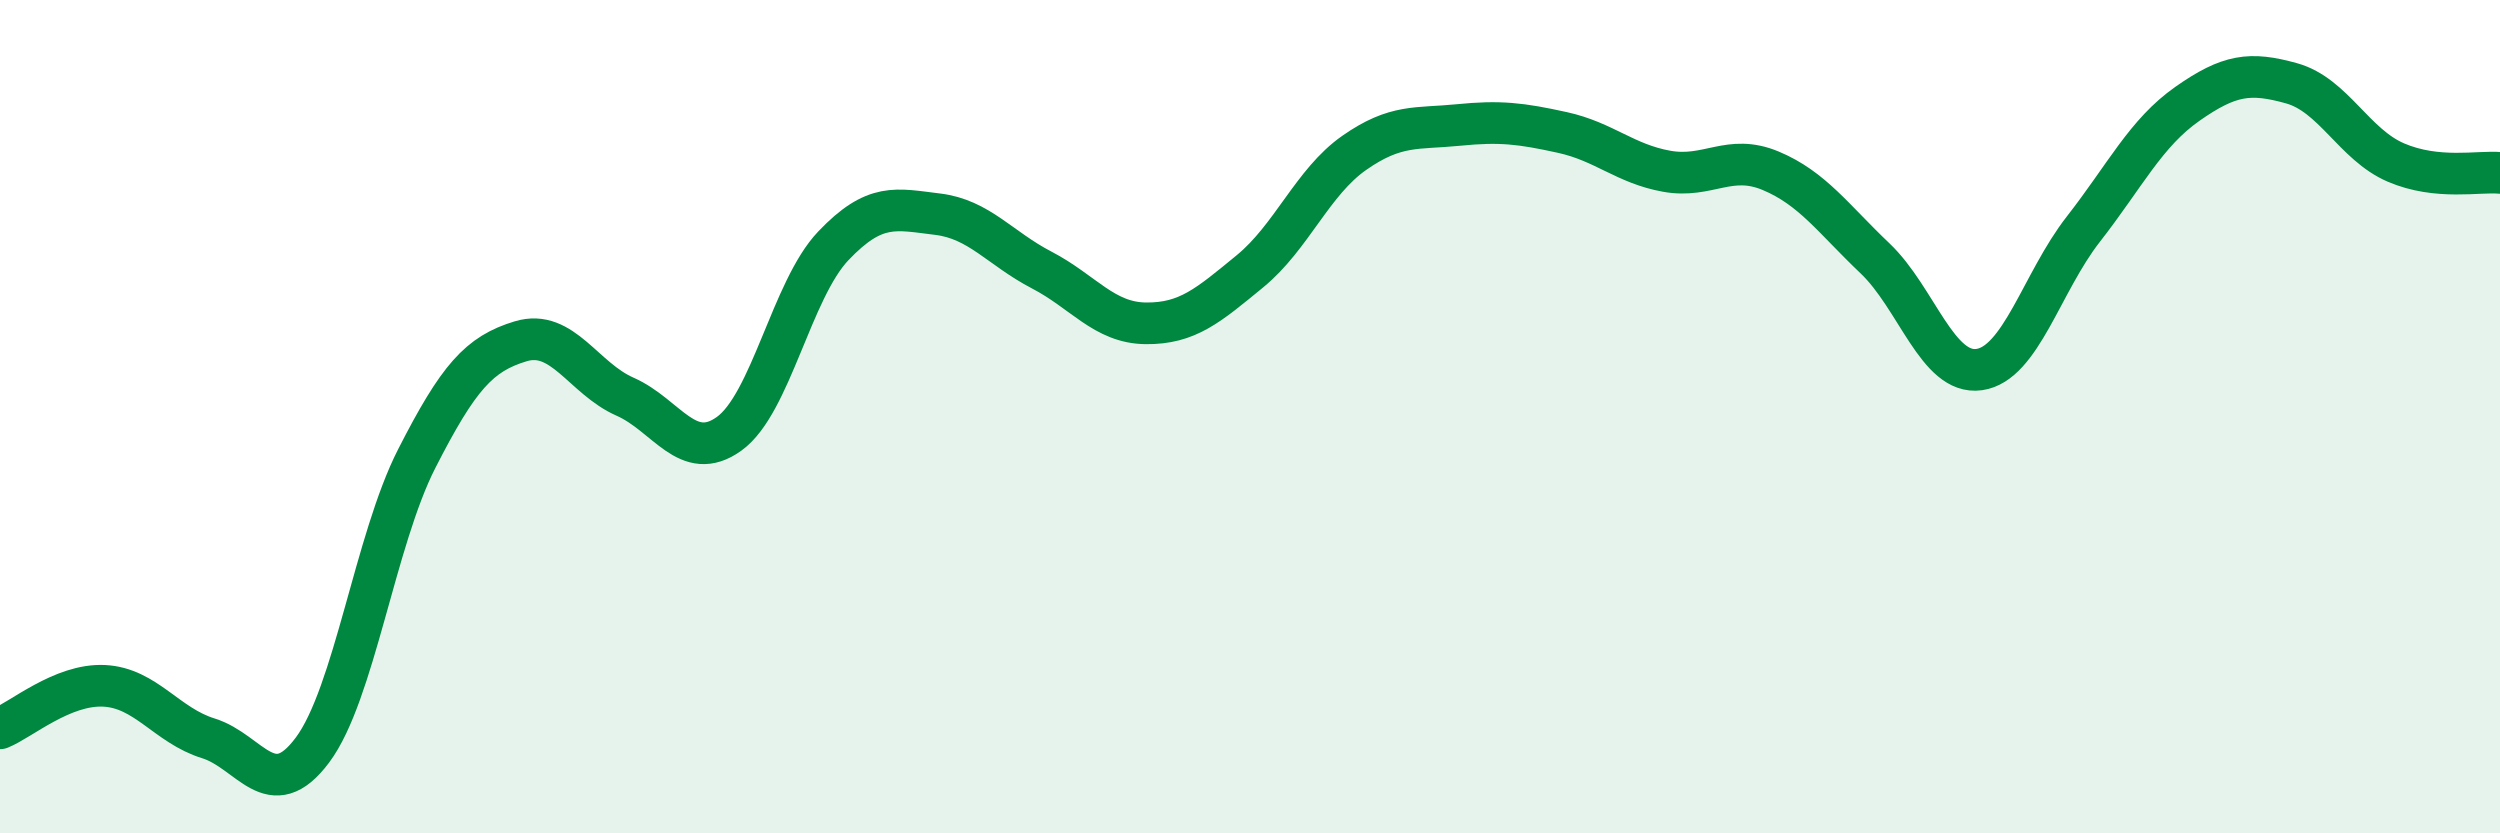
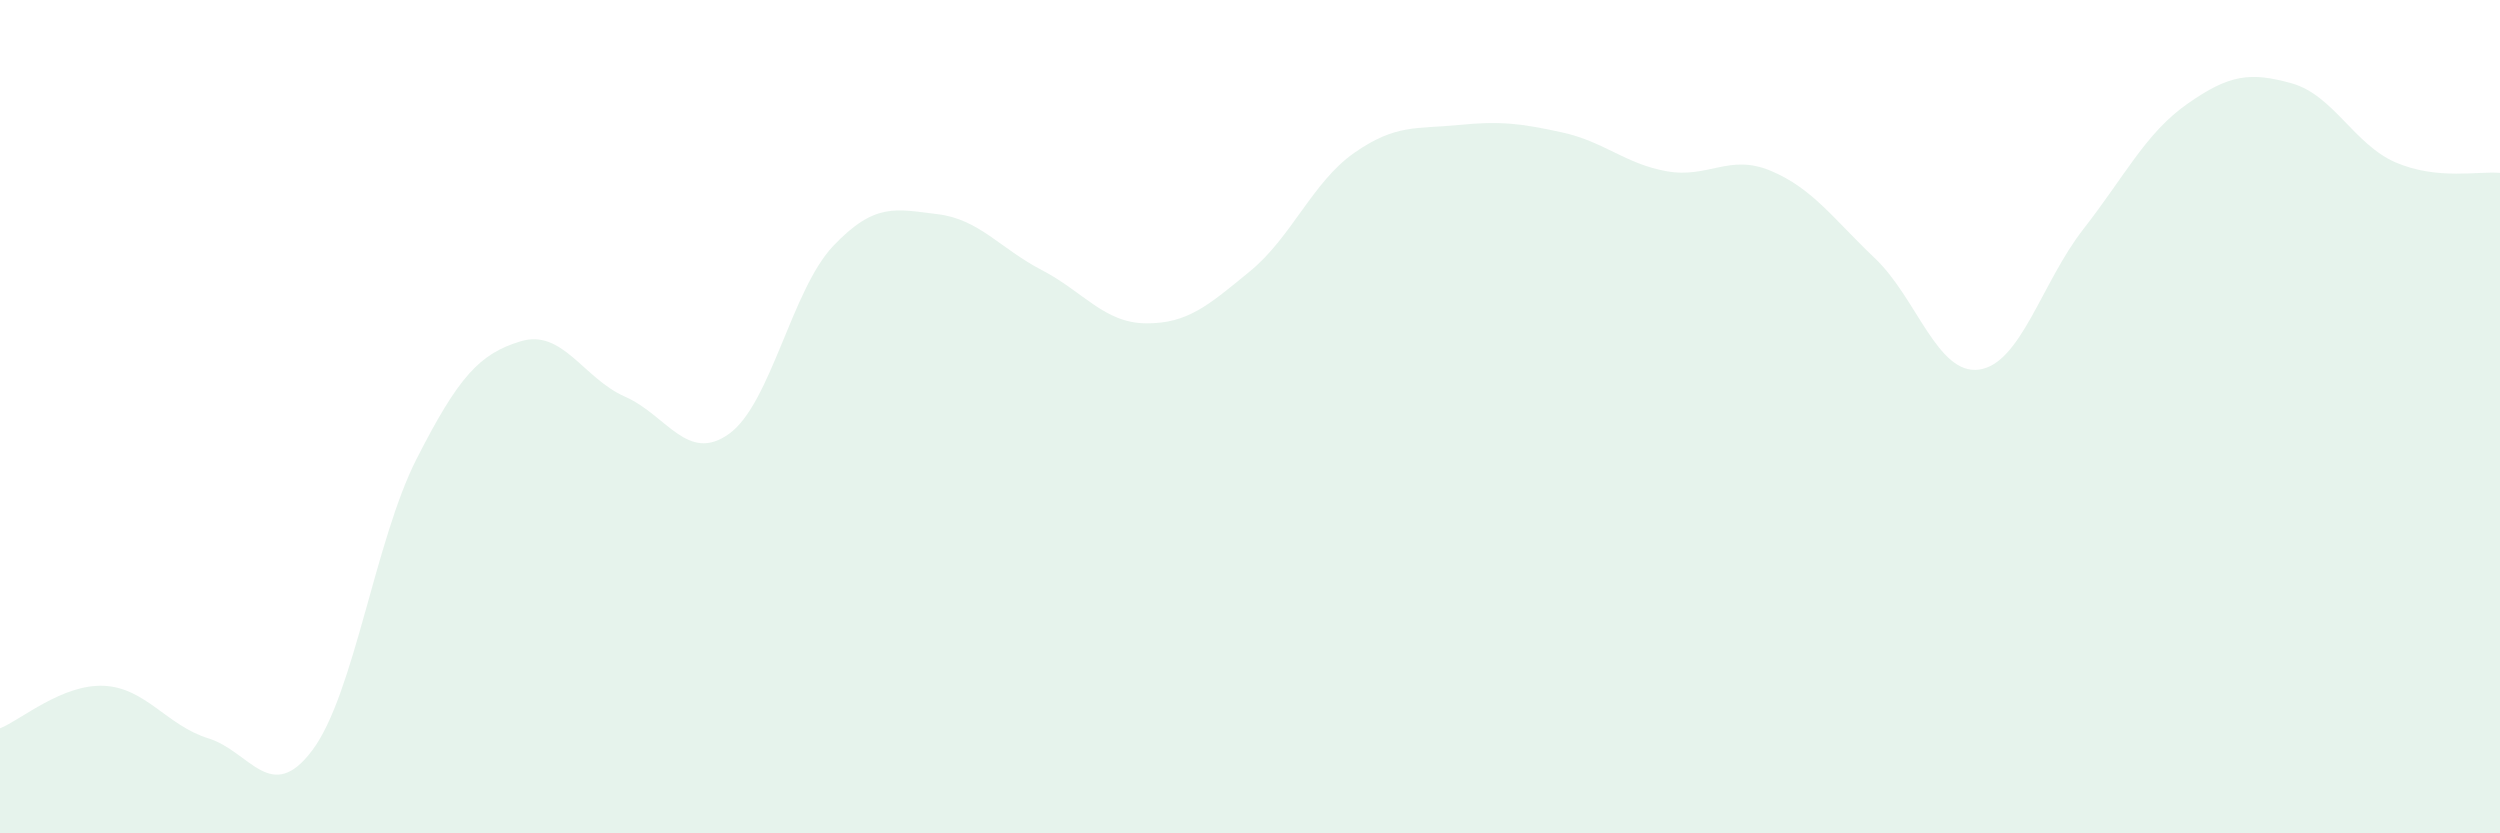
<svg xmlns="http://www.w3.org/2000/svg" width="60" height="20" viewBox="0 0 60 20">
  <path d="M 0,17.48 C 0.5,17.28 1.5,16.41 2.5,16.46 C 3.5,16.51 4,17.41 5,17.72 C 6,18.03 6.5,19.34 7.5,18 C 8.5,16.66 9,12.97 10,11.01 C 11,9.05 11.5,8.49 12.5,8.19 C 13.5,7.89 14,9.08 15,9.52 C 16,9.96 16.5,11.13 17.5,10.41 C 18.5,9.69 19,6.95 20,5.9 C 21,4.85 21.5,5.02 22.5,5.14 C 23.5,5.26 24,5.96 25,6.48 C 26,7 26.5,7.75 27.5,7.76 C 28.5,7.77 29,7.33 30,6.51 C 31,5.69 31.5,4.37 32.5,3.67 C 33.5,2.97 34,3.1 35,3 C 36,2.9 36.5,2.96 37.5,3.18 C 38.5,3.4 39,3.93 40,4.11 C 41,4.29 41.5,3.68 42.5,4.1 C 43.5,4.52 44,5.25 45,6.2 C 46,7.15 46.5,9.01 47.5,8.87 C 48.5,8.73 49,6.78 50,5.5 C 51,4.22 51.5,3.19 52.5,2.49 C 53.5,1.79 54,1.72 55,2 C 56,2.28 56.5,3.47 57.5,3.9 C 58.5,4.33 59.5,4.1 60,4.15L60 20L0 20Z" fill="#008740" opacity="0.1" stroke-linecap="round" stroke-linejoin="round" />
-   <path d="M 0,17.48 C 0.5,17.28 1.5,16.41 2.5,16.46 C 3.5,16.51 4,17.41 5,17.72 C 6,18.03 6.5,19.34 7.5,18 C 8.5,16.66 9,12.97 10,11.01 C 11,9.05 11.5,8.49 12.5,8.19 C 13.5,7.89 14,9.08 15,9.52 C 16,9.96 16.5,11.13 17.5,10.41 C 18.5,9.69 19,6.95 20,5.9 C 21,4.85 21.5,5.02 22.5,5.14 C 23.5,5.26 24,5.96 25,6.48 C 26,7 26.5,7.75 27.5,7.76 C 28.5,7.77 29,7.33 30,6.51 C 31,5.69 31.5,4.37 32.5,3.67 C 33.5,2.97 34,3.1 35,3 C 36,2.9 36.5,2.96 37.5,3.18 C 38.5,3.4 39,3.93 40,4.11 C 41,4.29 41.5,3.68 42.5,4.1 C 43.5,4.52 44,5.25 45,6.2 C 46,7.15 46.5,9.01 47.5,8.87 C 48.5,8.73 49,6.78 50,5.5 C 51,4.22 51.5,3.19 52.5,2.49 C 53.5,1.79 54,1.72 55,2 C 56,2.28 56.5,3.47 57.5,3.9 C 58.5,4.33 59.5,4.1 60,4.15" stroke="#008740" stroke-width="1" fill="none" stroke-linecap="round" stroke-linejoin="round" />
</svg>